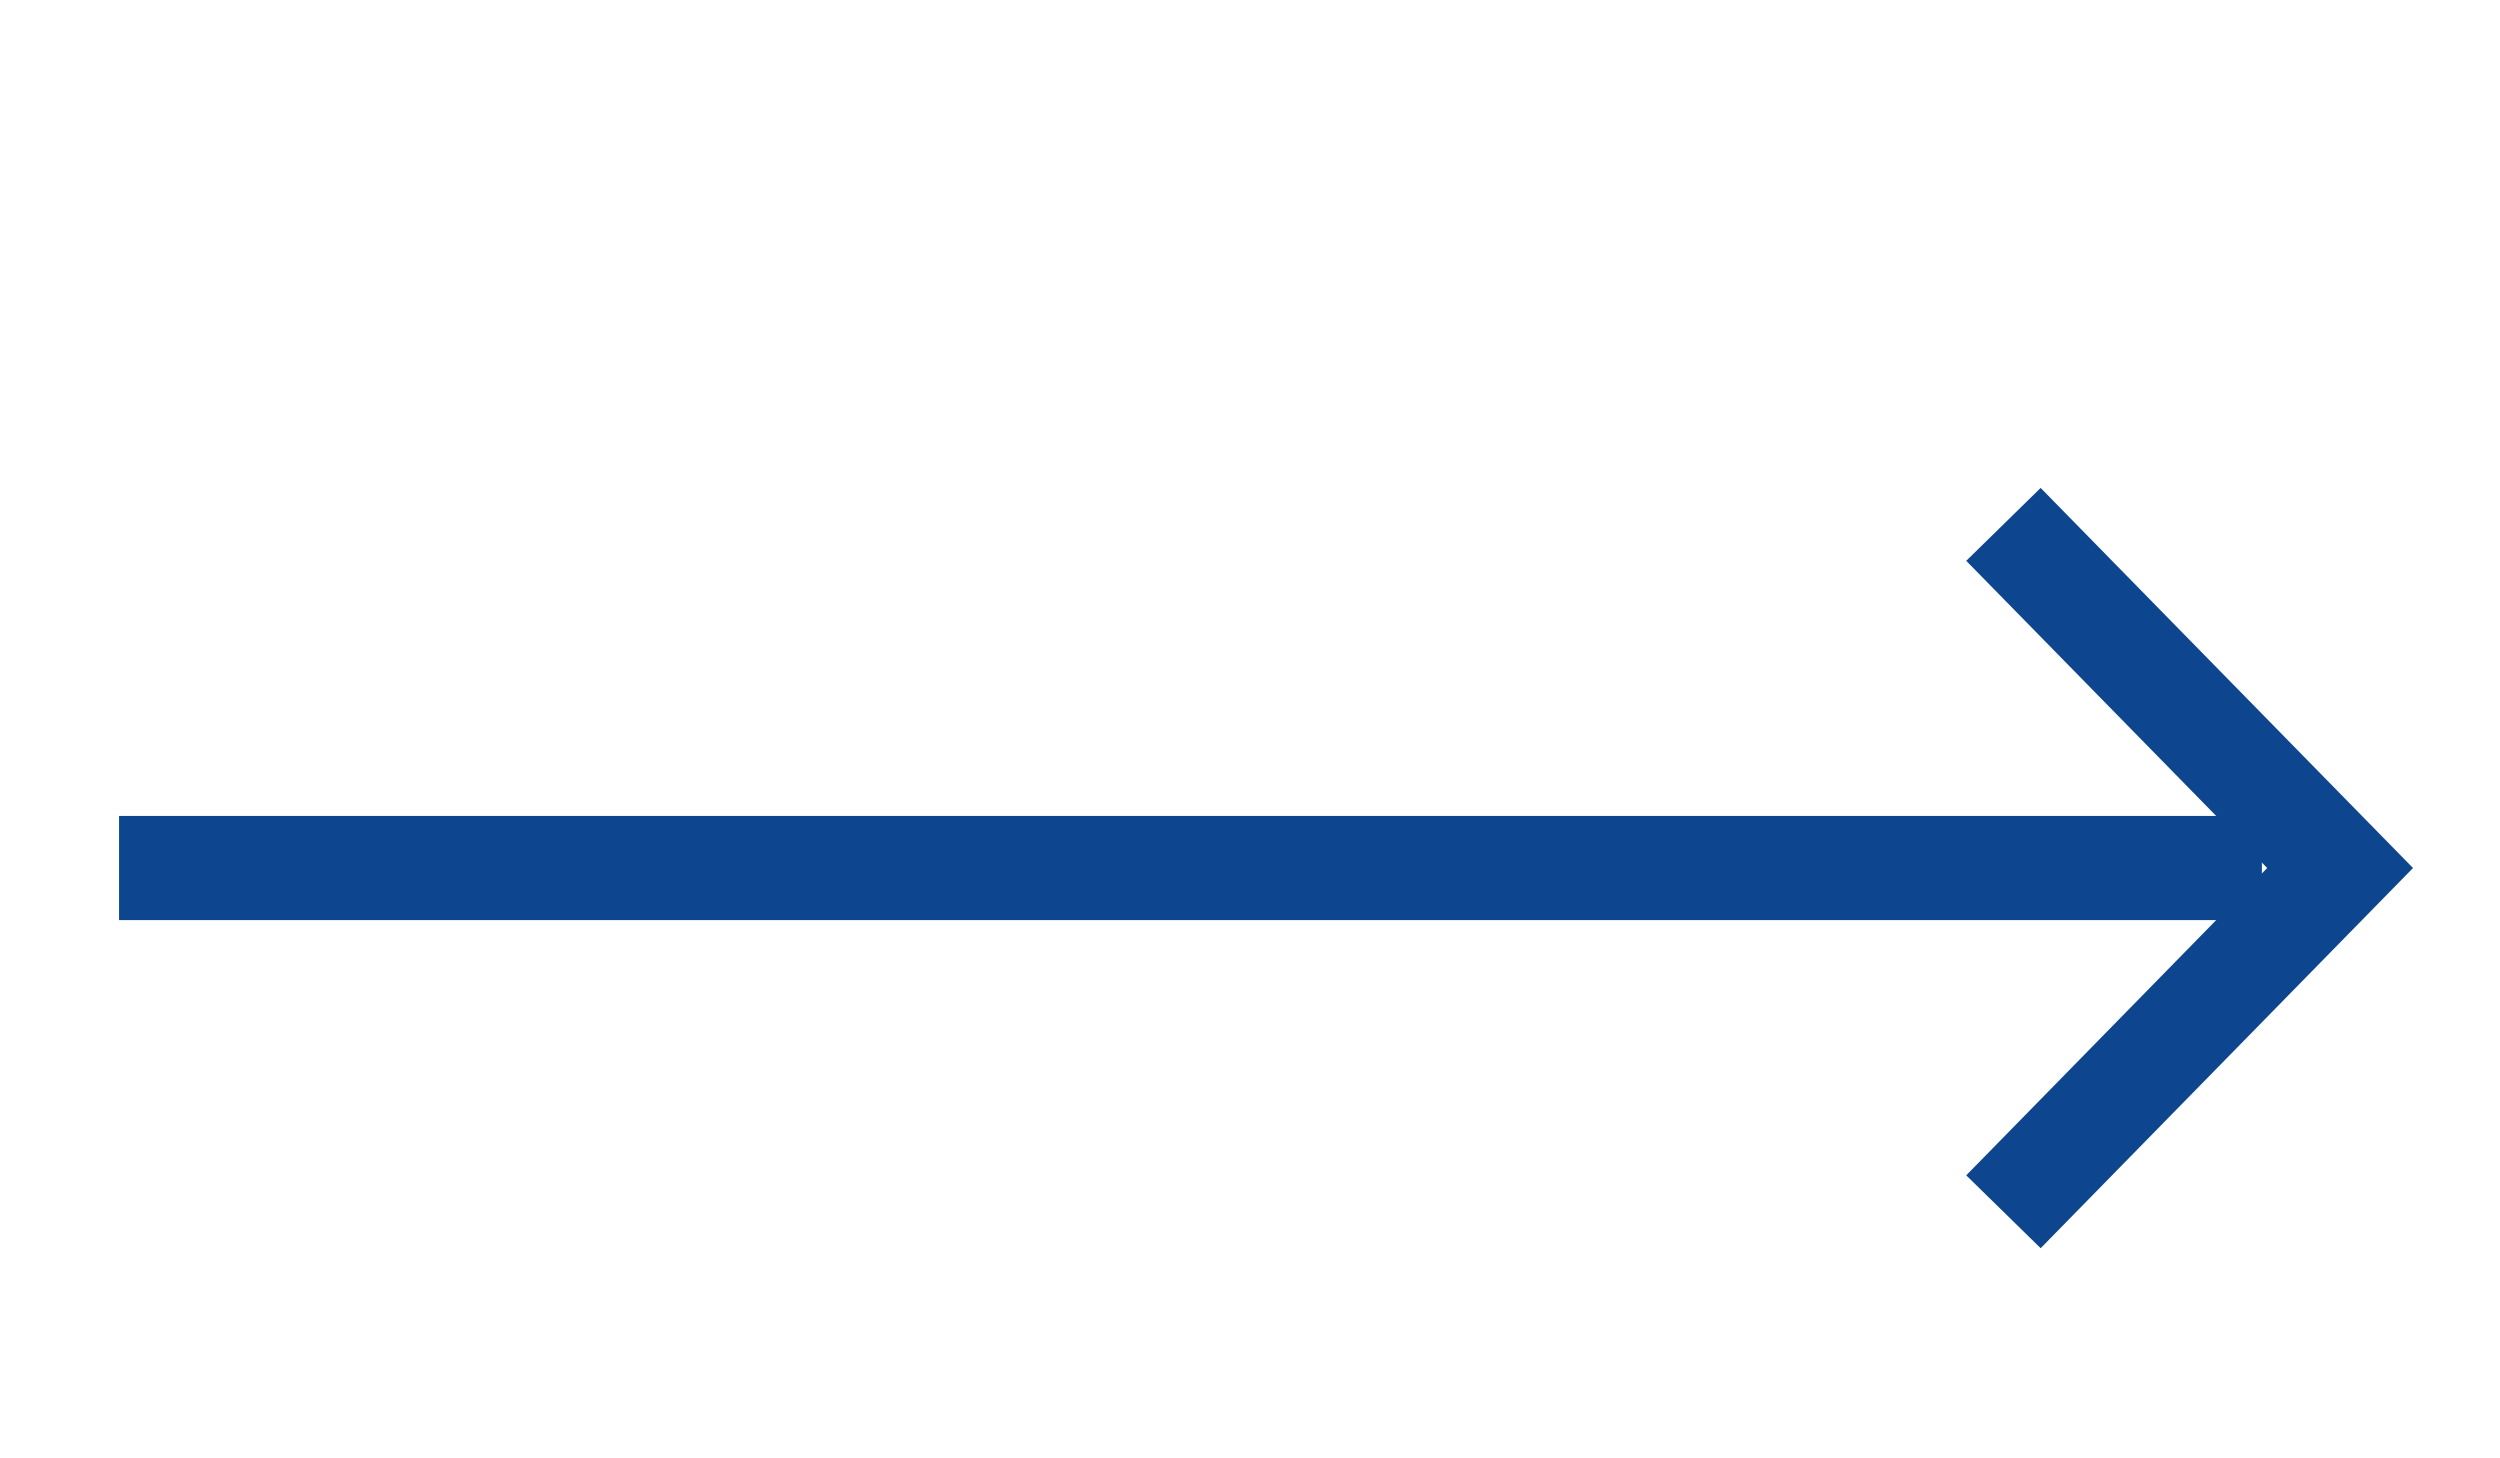
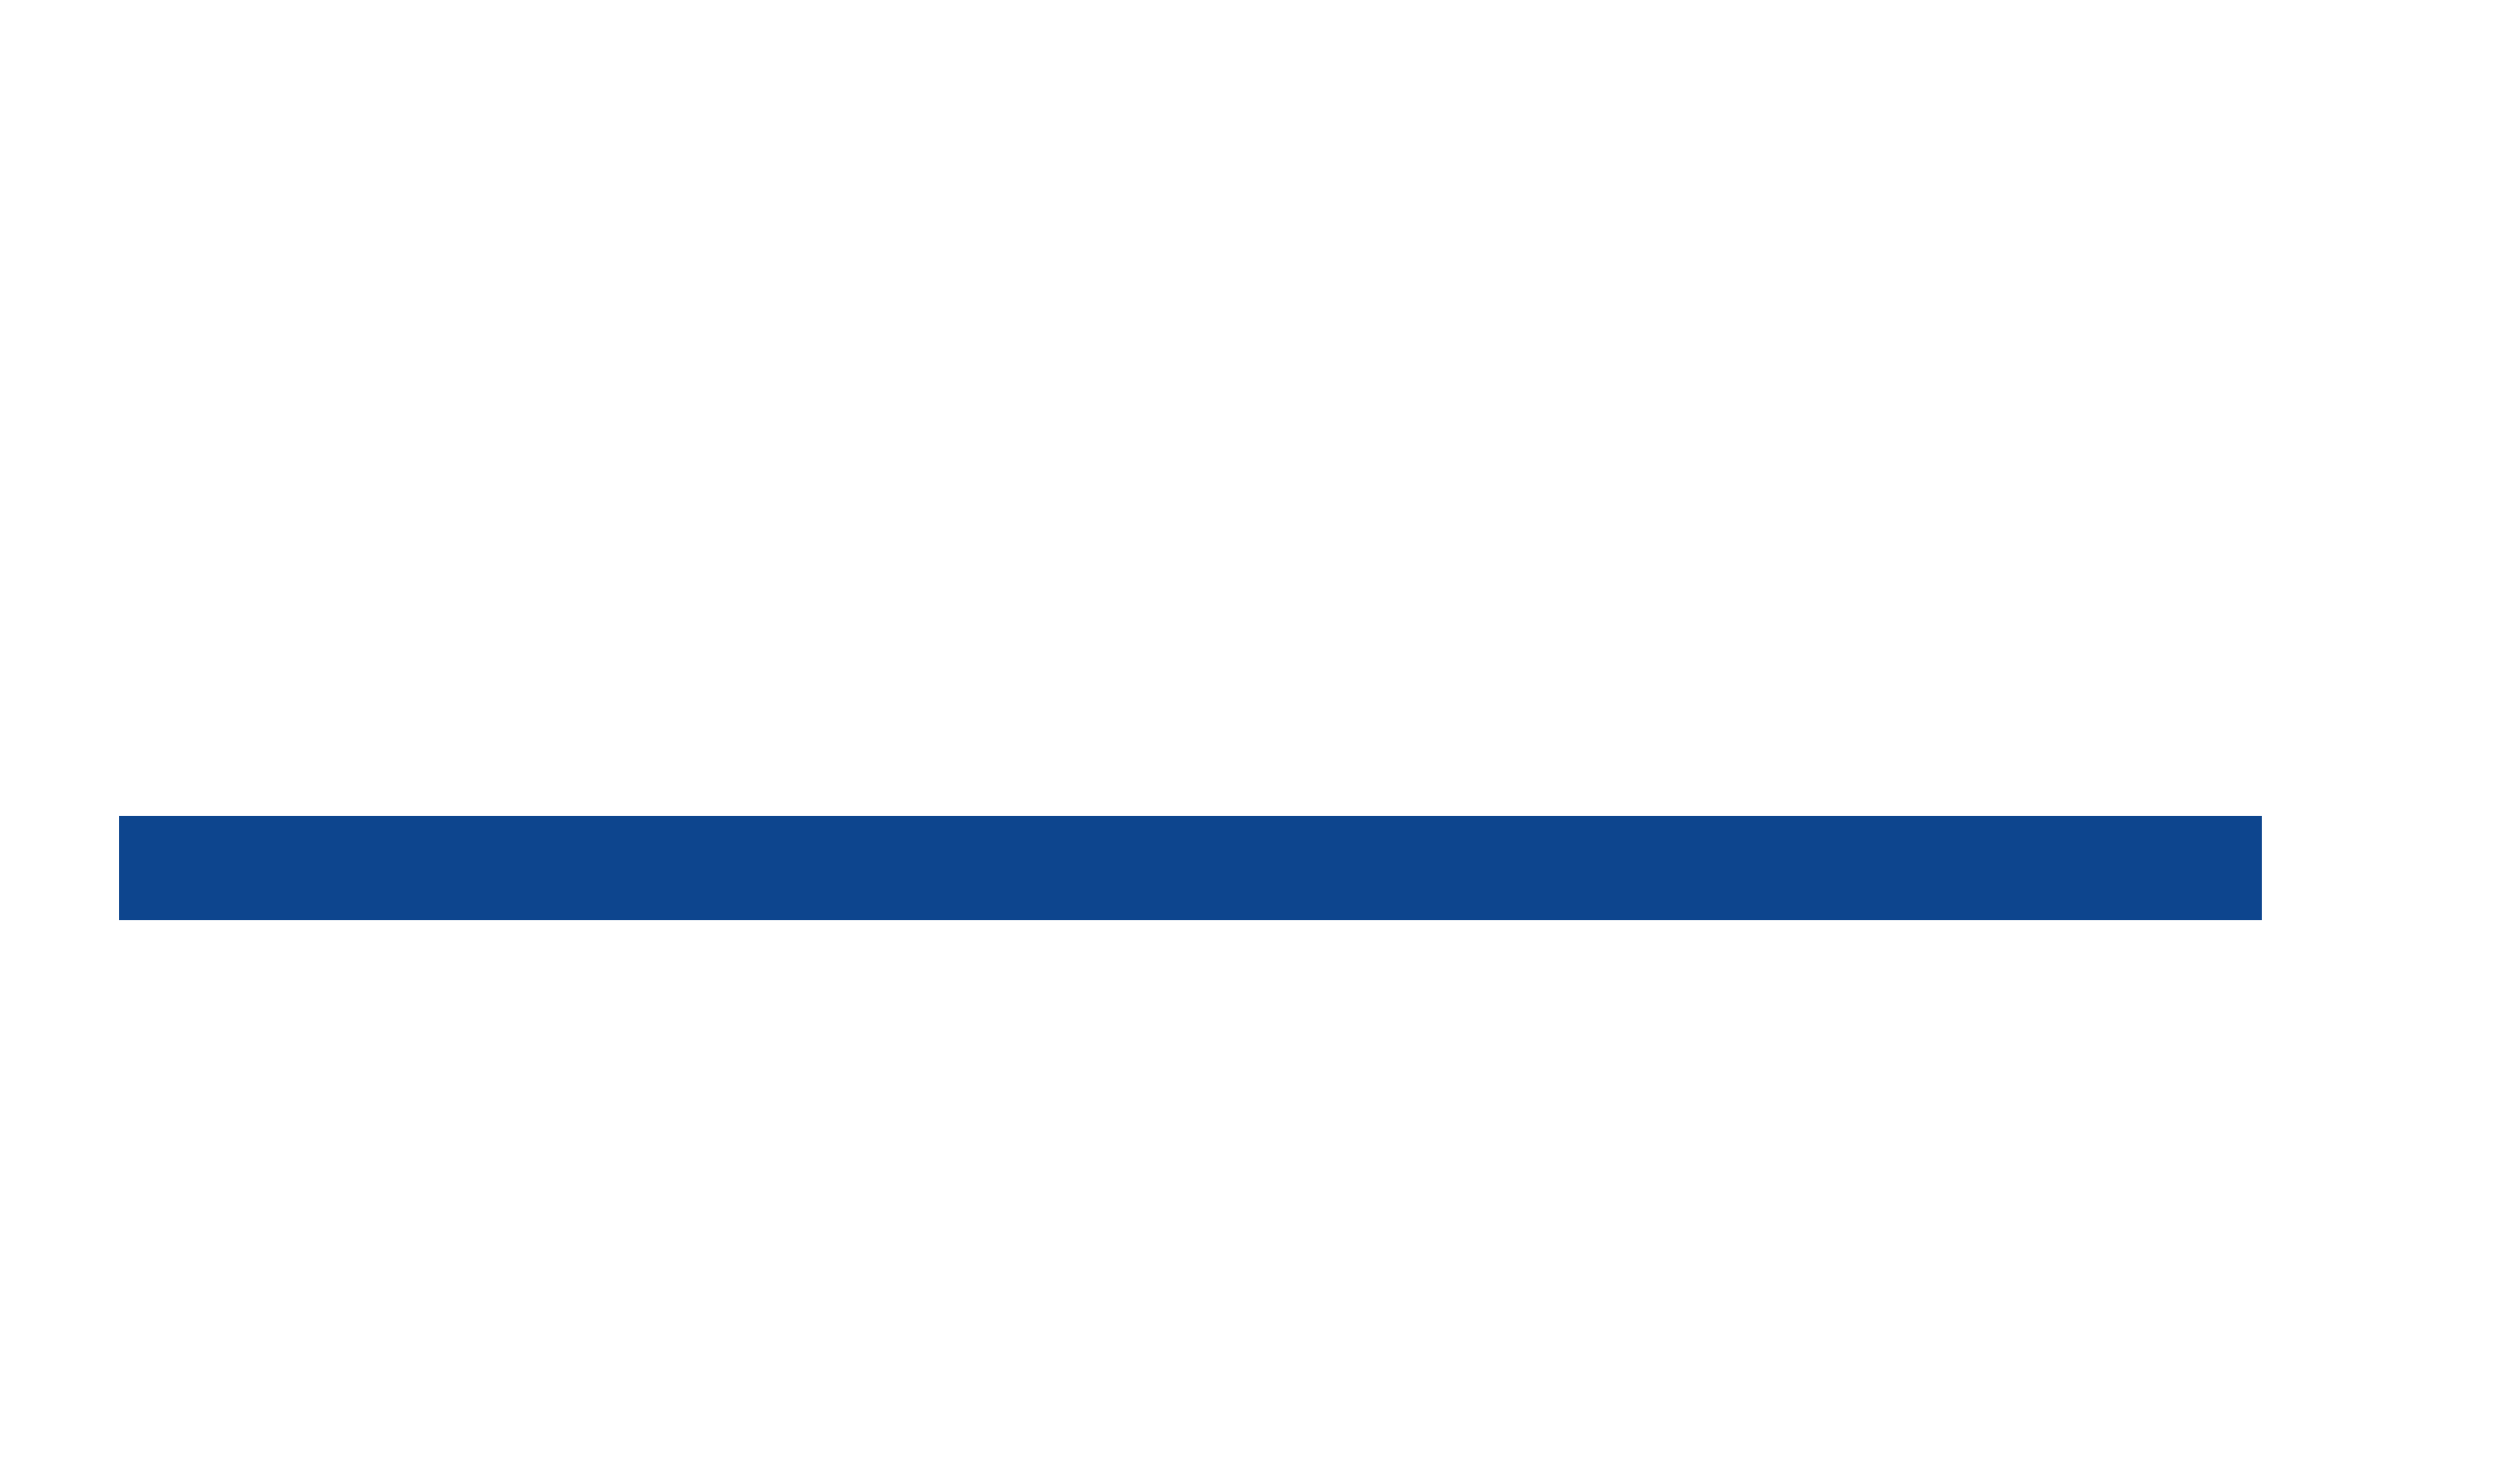
<svg xmlns="http://www.w3.org/2000/svg" width="24" height="14" viewBox="0 0 24 14" fill="none">
  <path d="M1.143 8.333L21.714 8.333" stroke="#0D458E" />
-   <path d="M19.233 5.034L22.465 8.333L19.233 11.633" stroke="#0D458E" />
</svg>